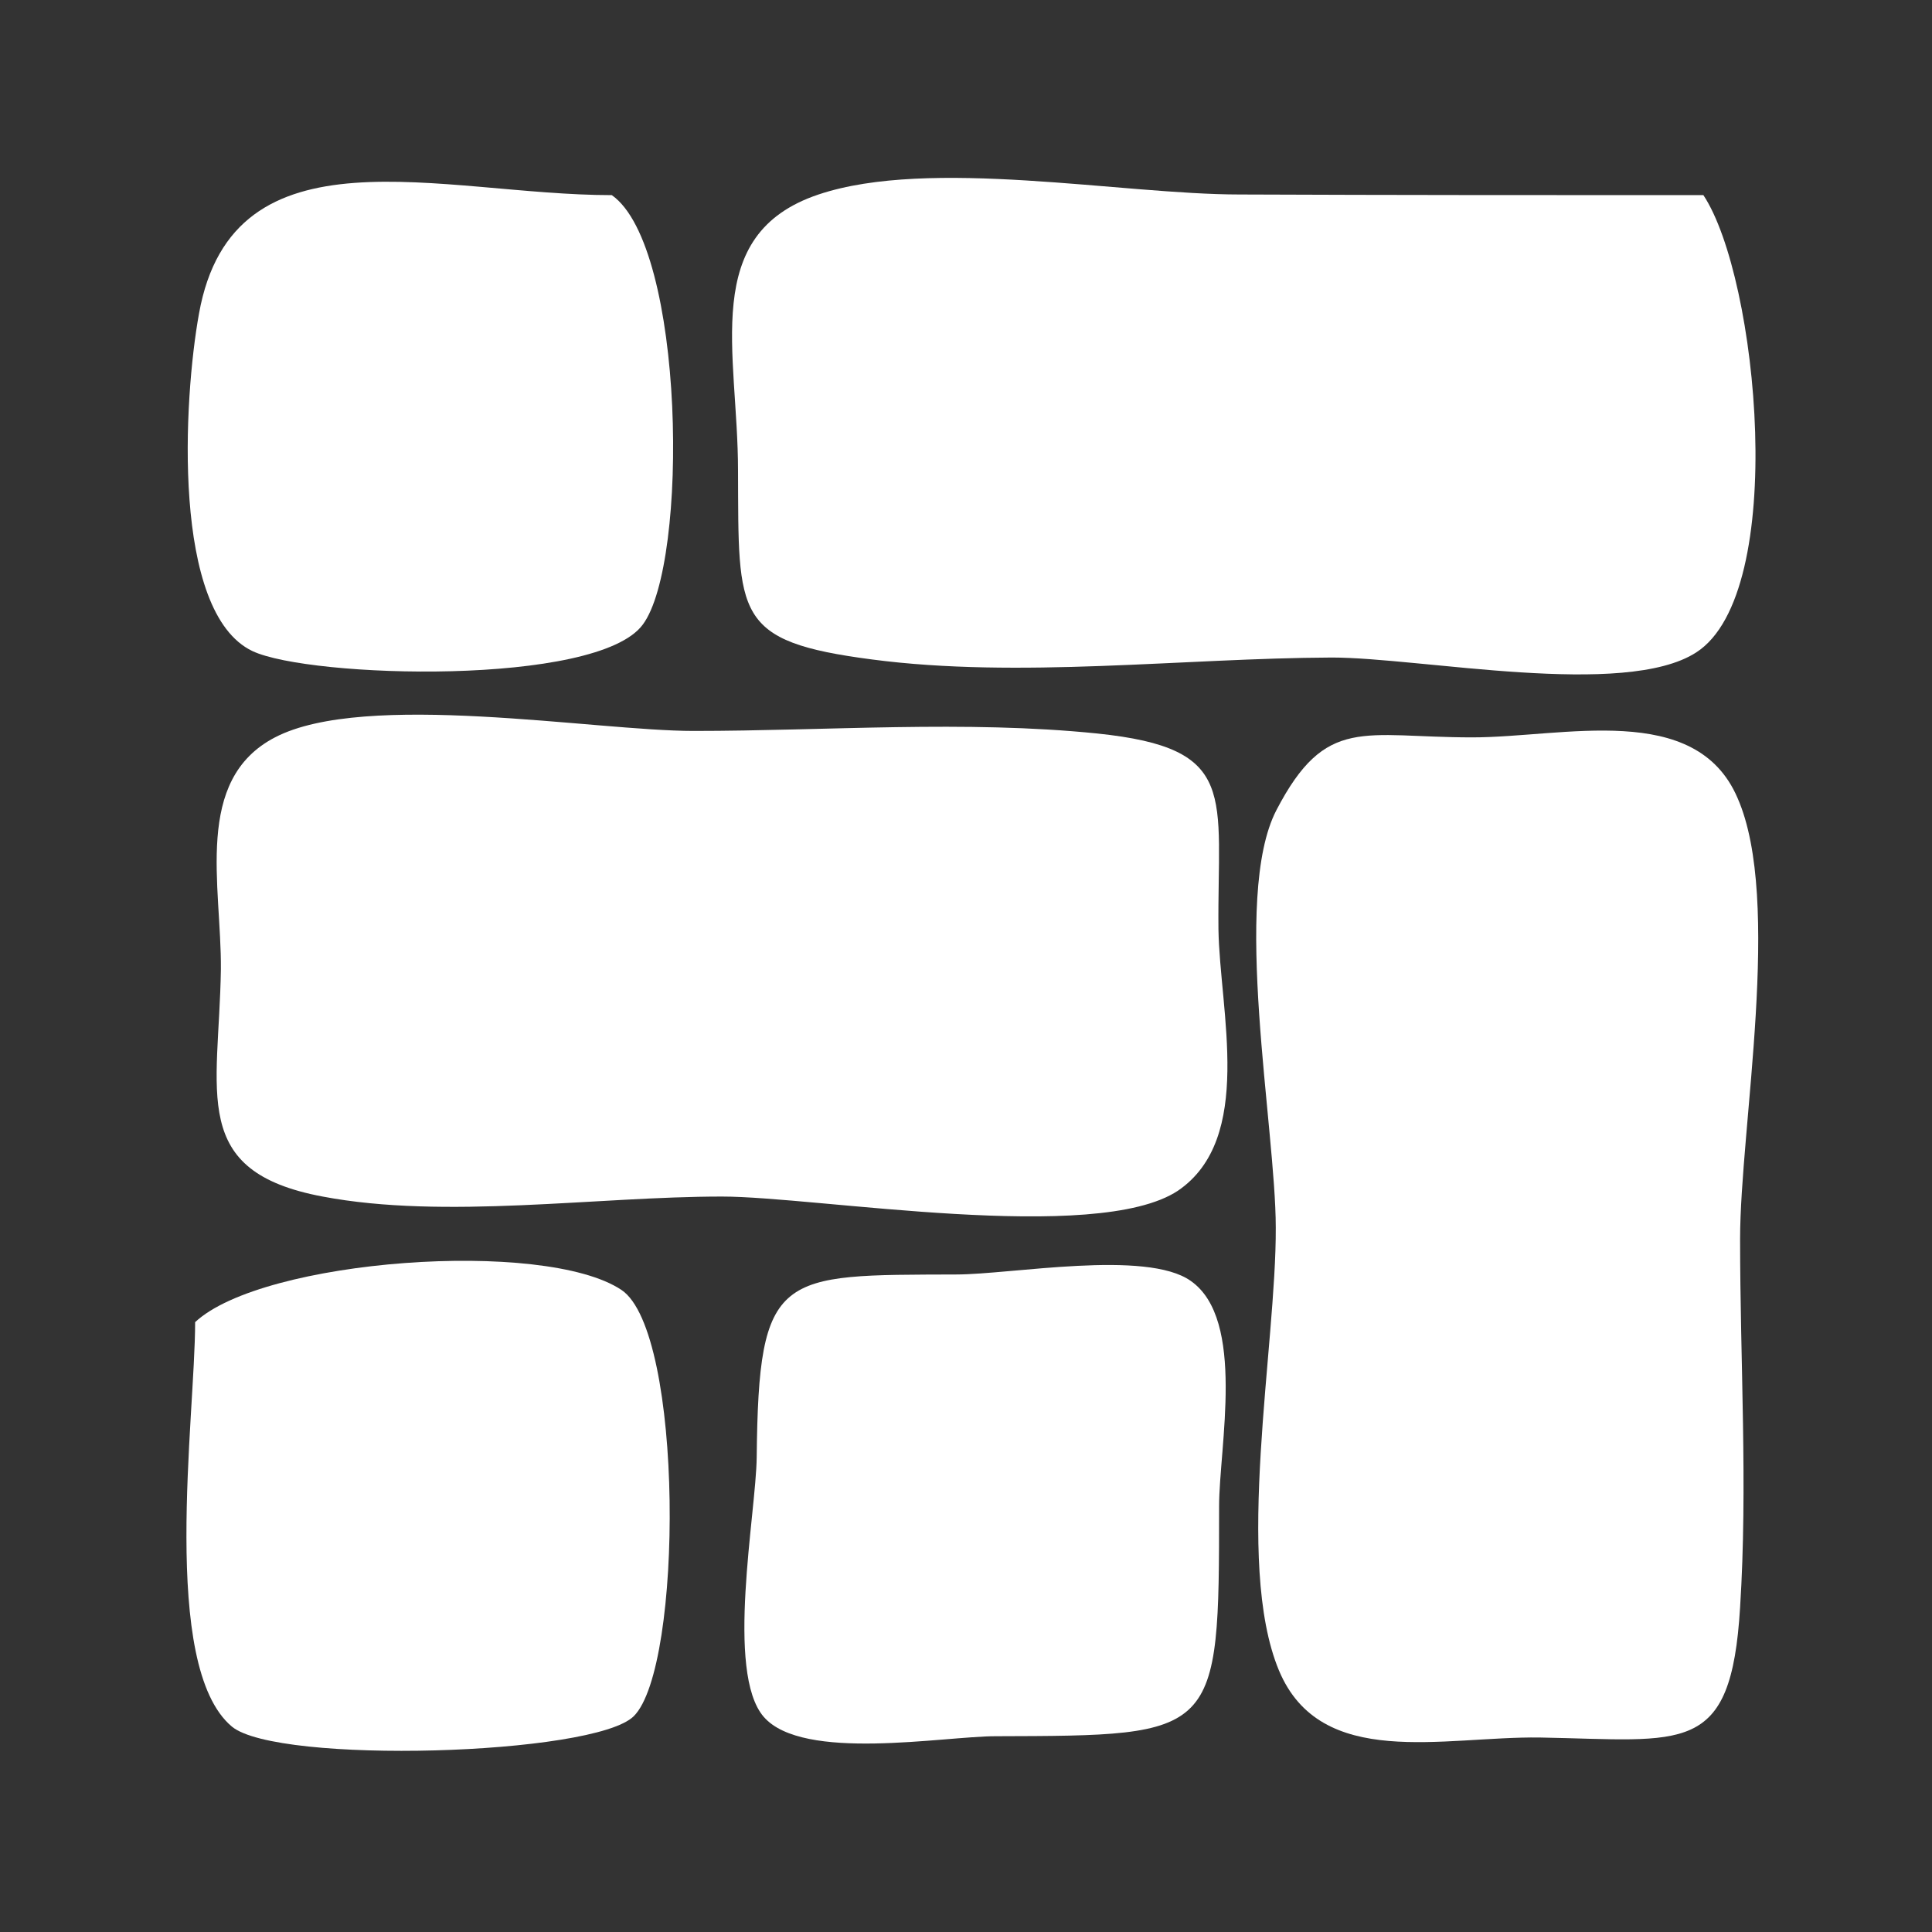
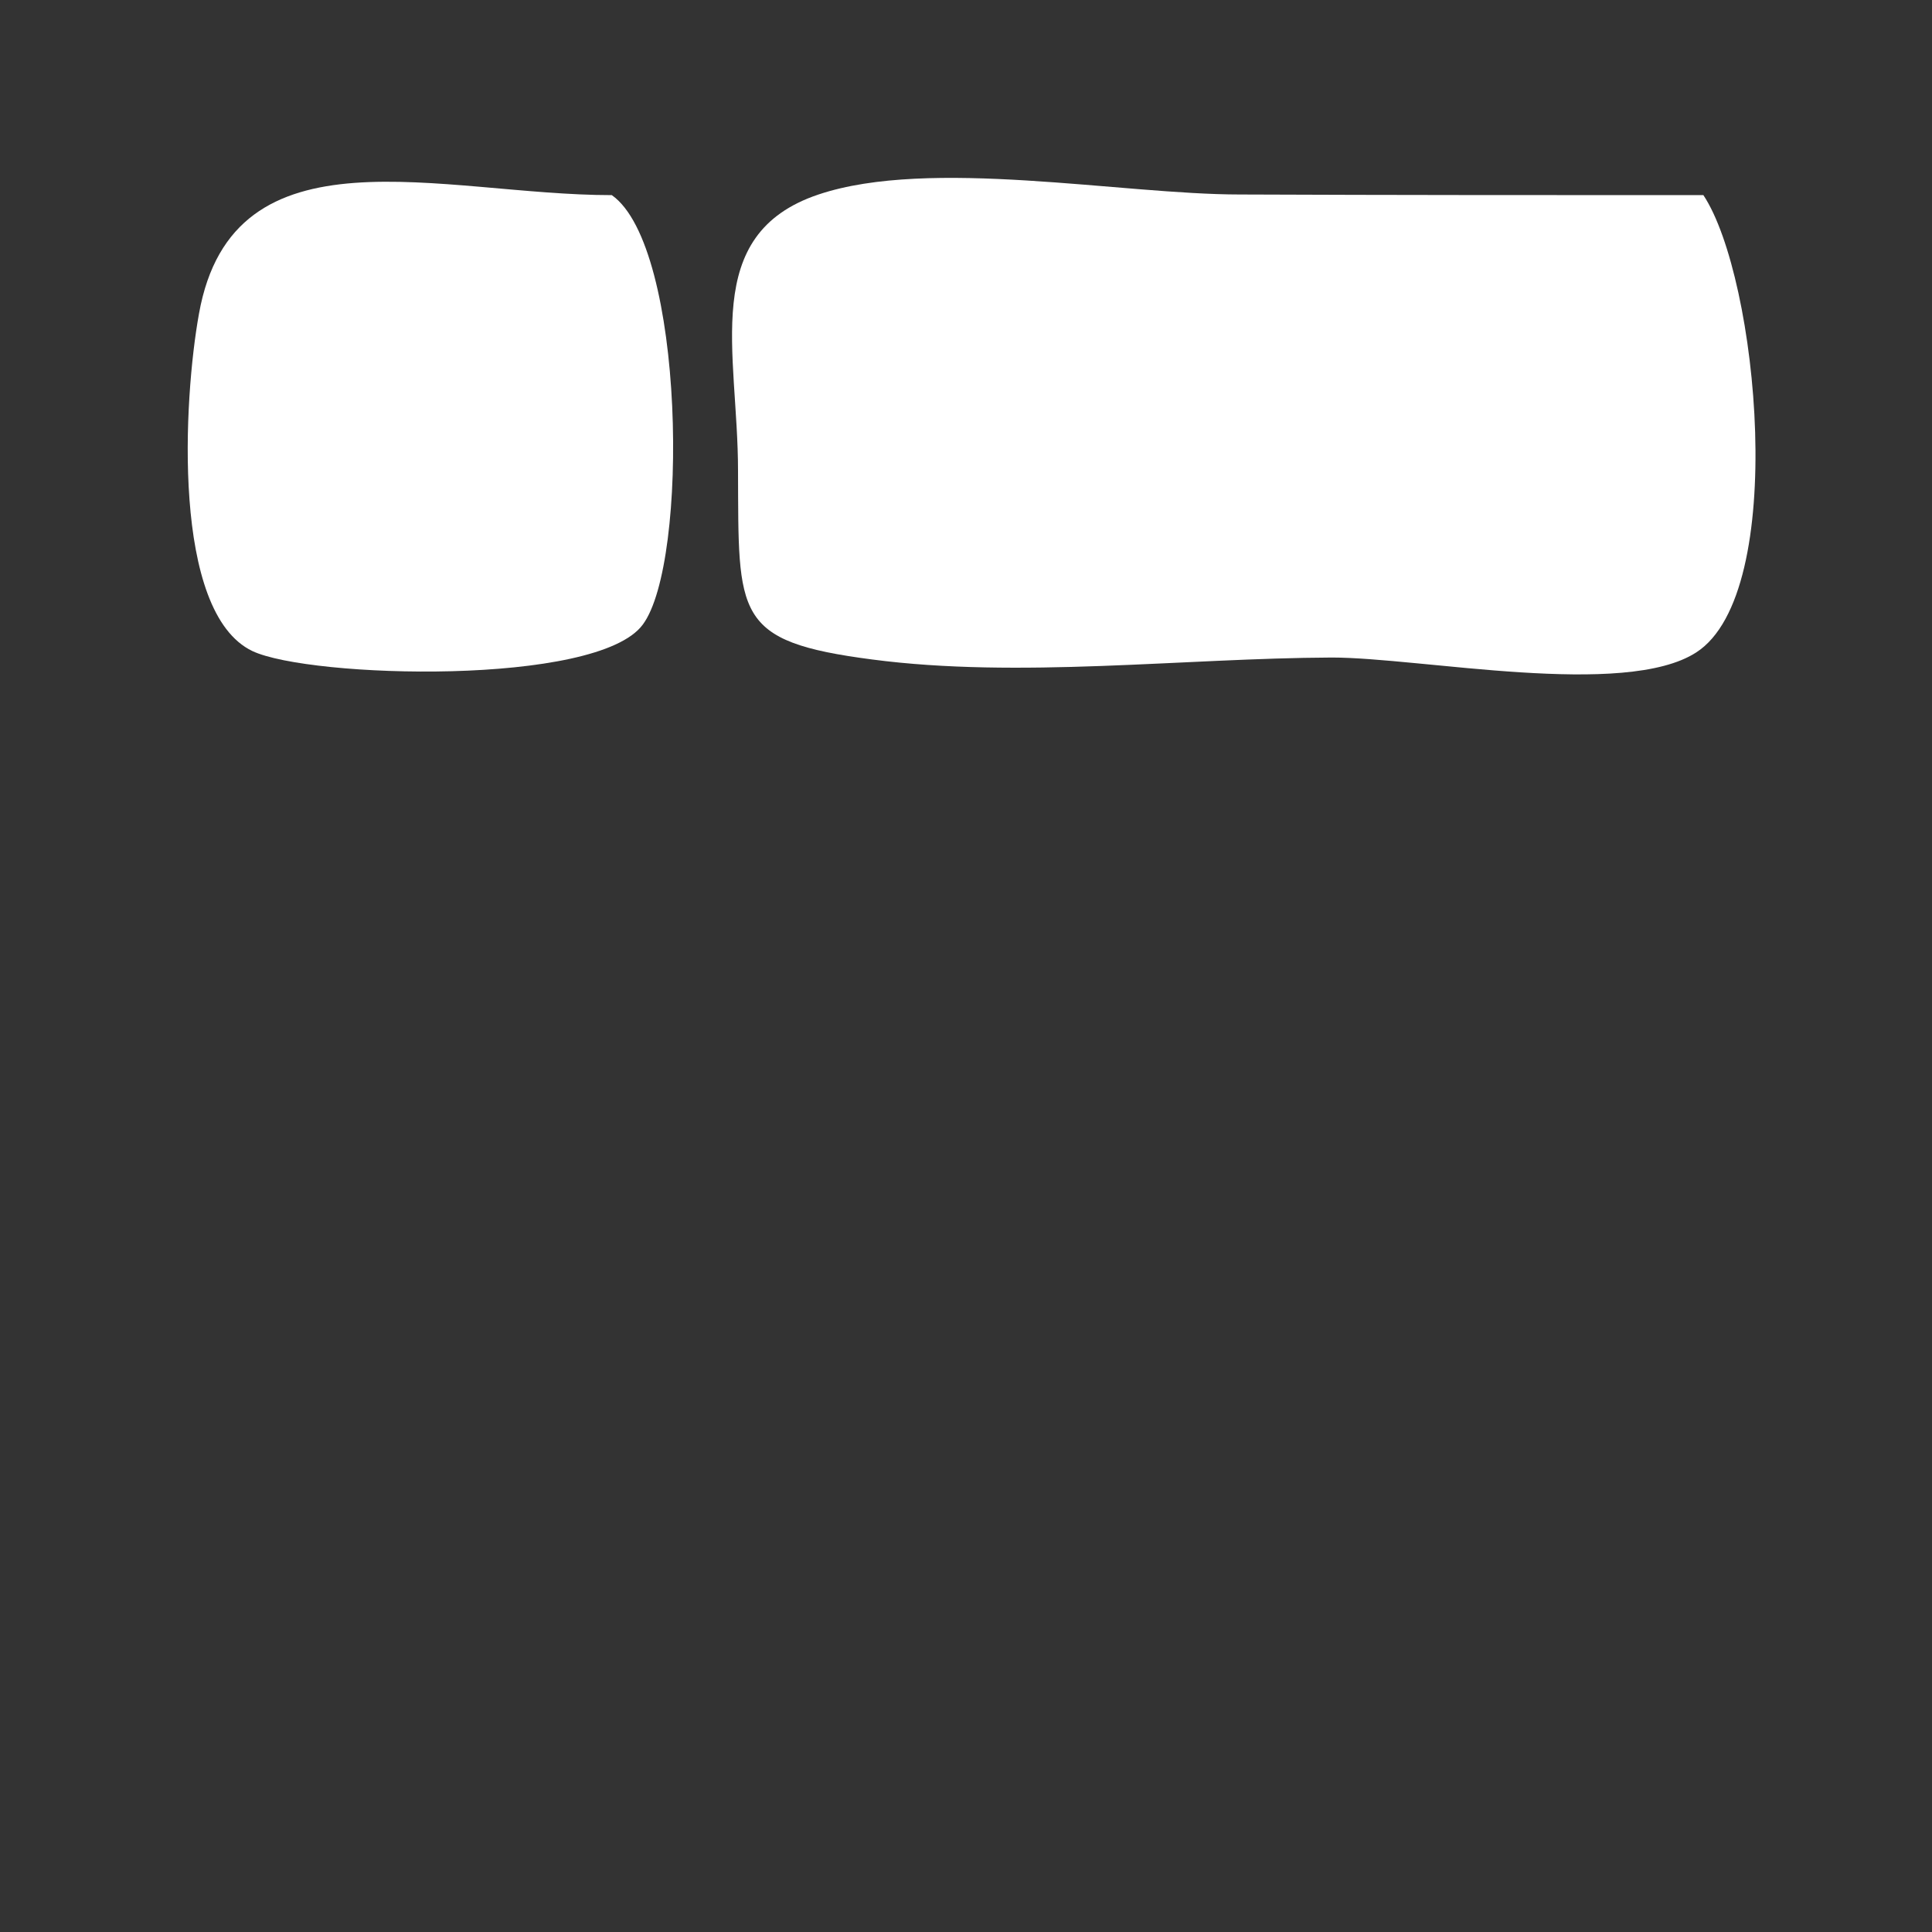
<svg xmlns="http://www.w3.org/2000/svg" id="Слой_1" x="0px" y="0px" viewBox="0 0 300 300" style="enable-background:new 0 0 300 300;" xml:space="preserve">
  <rect x="0" y="0" width="300" height="300" fill="#333333" stroke="none" />
  <style type="text/css"> .st0{fill:#FFFFFF;} </style>
  <g>
-     <path class="st0" d="M264.5,30.3c8.5,12.8,13.3,61.7-1.1,71c-11.1,7.2-42.8,0.8-56.6,0.8c-23.1,0.1-48.6,3.3-71.4,0.3 c-21.5-2.8-20.7-6.8-20.8-29.3c0-18.4-6-36.7,12.5-42.9c17.3-5.8,47,0,65.4,0C216.5,30.3,240.5,30.3,264.5,30.3z" />
+     <path class="st0" d="M264.5,30.3c8.5,12.8,13.3,61.7-1.1,71c-11.1,7.2-42.8,0.8-56.6,0.8c-23.1,0.1-48.6,3.3-71.4,0.3 c-21.5-2.8-20.7-6.8-20.8-29.3c0-18.4-6-36.7,12.5-42.9c17.3-5.8,47,0,65.4,0C216.5,30.3,240.5,30.3,264.5,30.3" />
    <path class="st0" d="M95,30.3c11.4,8,12,57.1,4.8,66.7c-7.1,9.6-51.7,8.3-60.6,4.1c-12.6-6-10.7-39.2-8.3-52.4 C36.2,19.1,68.6,30.3,95,30.3z" />
-     <path class="st0" d="M30.3,205.3c10.5-9.8,54.2-13,66.2-5c9.7,6.5,9.6,58.6,1.9,66.2c-6.2,6.1-55.3,7.5-62.4,1.6 C24.8,258.7,30.3,220.1,30.3,205.3z" />
-     <path class="st0" d="M189.3,233.9c0,35.8-0.1,35.6-34.7,35.7c-8.1,0-29.9,4-36-3c-6-6.9-1.2-31.6-1.1-40.3c0.3-29,3.4-28.3,31-28.4 c8.5,0,29.5-3.9,36.4,1C193.5,204.9,189.3,224.7,189.3,233.9z" />
-     <path class="st0" d="M112.1,185.8c-19.5,0-43,3.6-62,0c-20.8-3.9-16.1-16-15.8-35.3c0.1-13-4.3-29.4,8.4-36c14-7.3,49.6-1,65-1 c20.6,0,42.2-1.7,62.7,0.4c22.1,2.3,18.6,9.5,18.8,30.4c0.2,12.7,5.6,32.5-6.3,40.6C170.2,193.3,126.8,185.8,112.1,185.8z" />
-     <path class="st0" d="M270.2,192.4c0,19,1.2,38.3,0,57.2c-1.4,23.2-8.6,20.6-31.1,20.2c-15-0.2-34,5.1-40.5-10.4 c-7-16.8-0.4-50.4-0.5-68.8c0-15.4-6.9-51.3,0.1-64.8c7.7-14.8,13.5-11.3,30.4-11.3c14.2,0,34.7-5.7,41.2,9.4 C276.8,139.8,270.2,175.1,270.2,192.4z" />
  </g>
</svg>